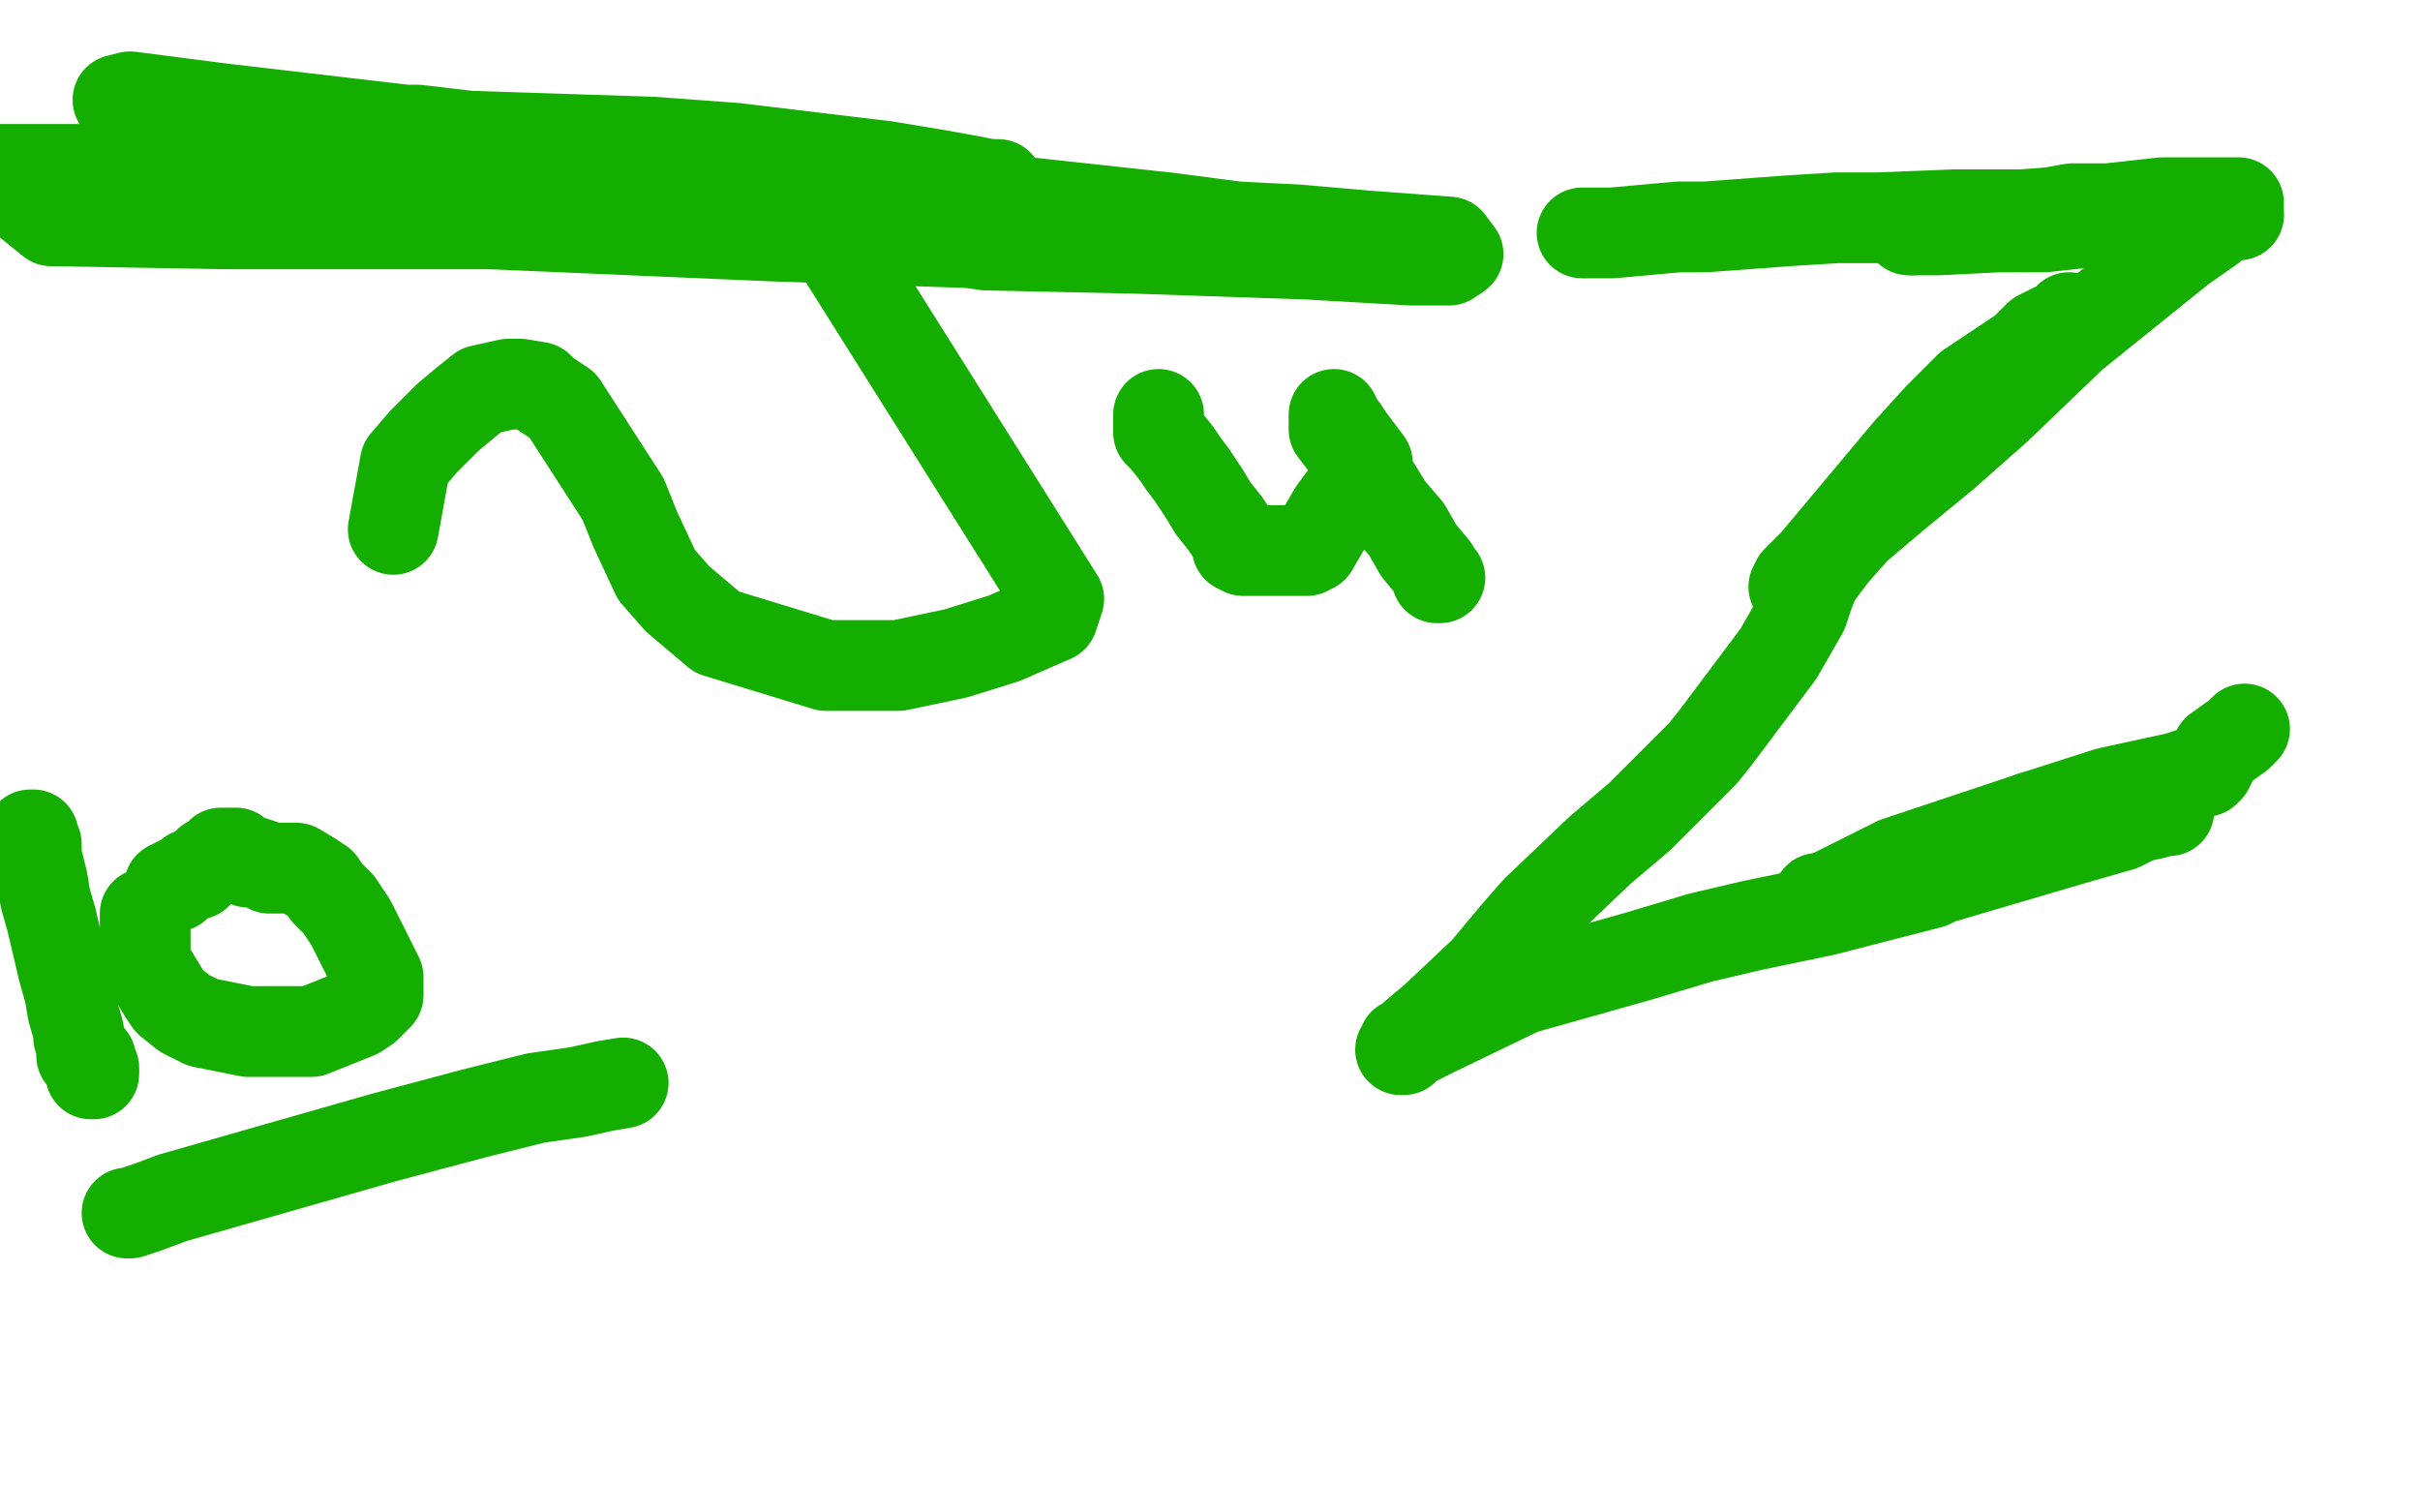
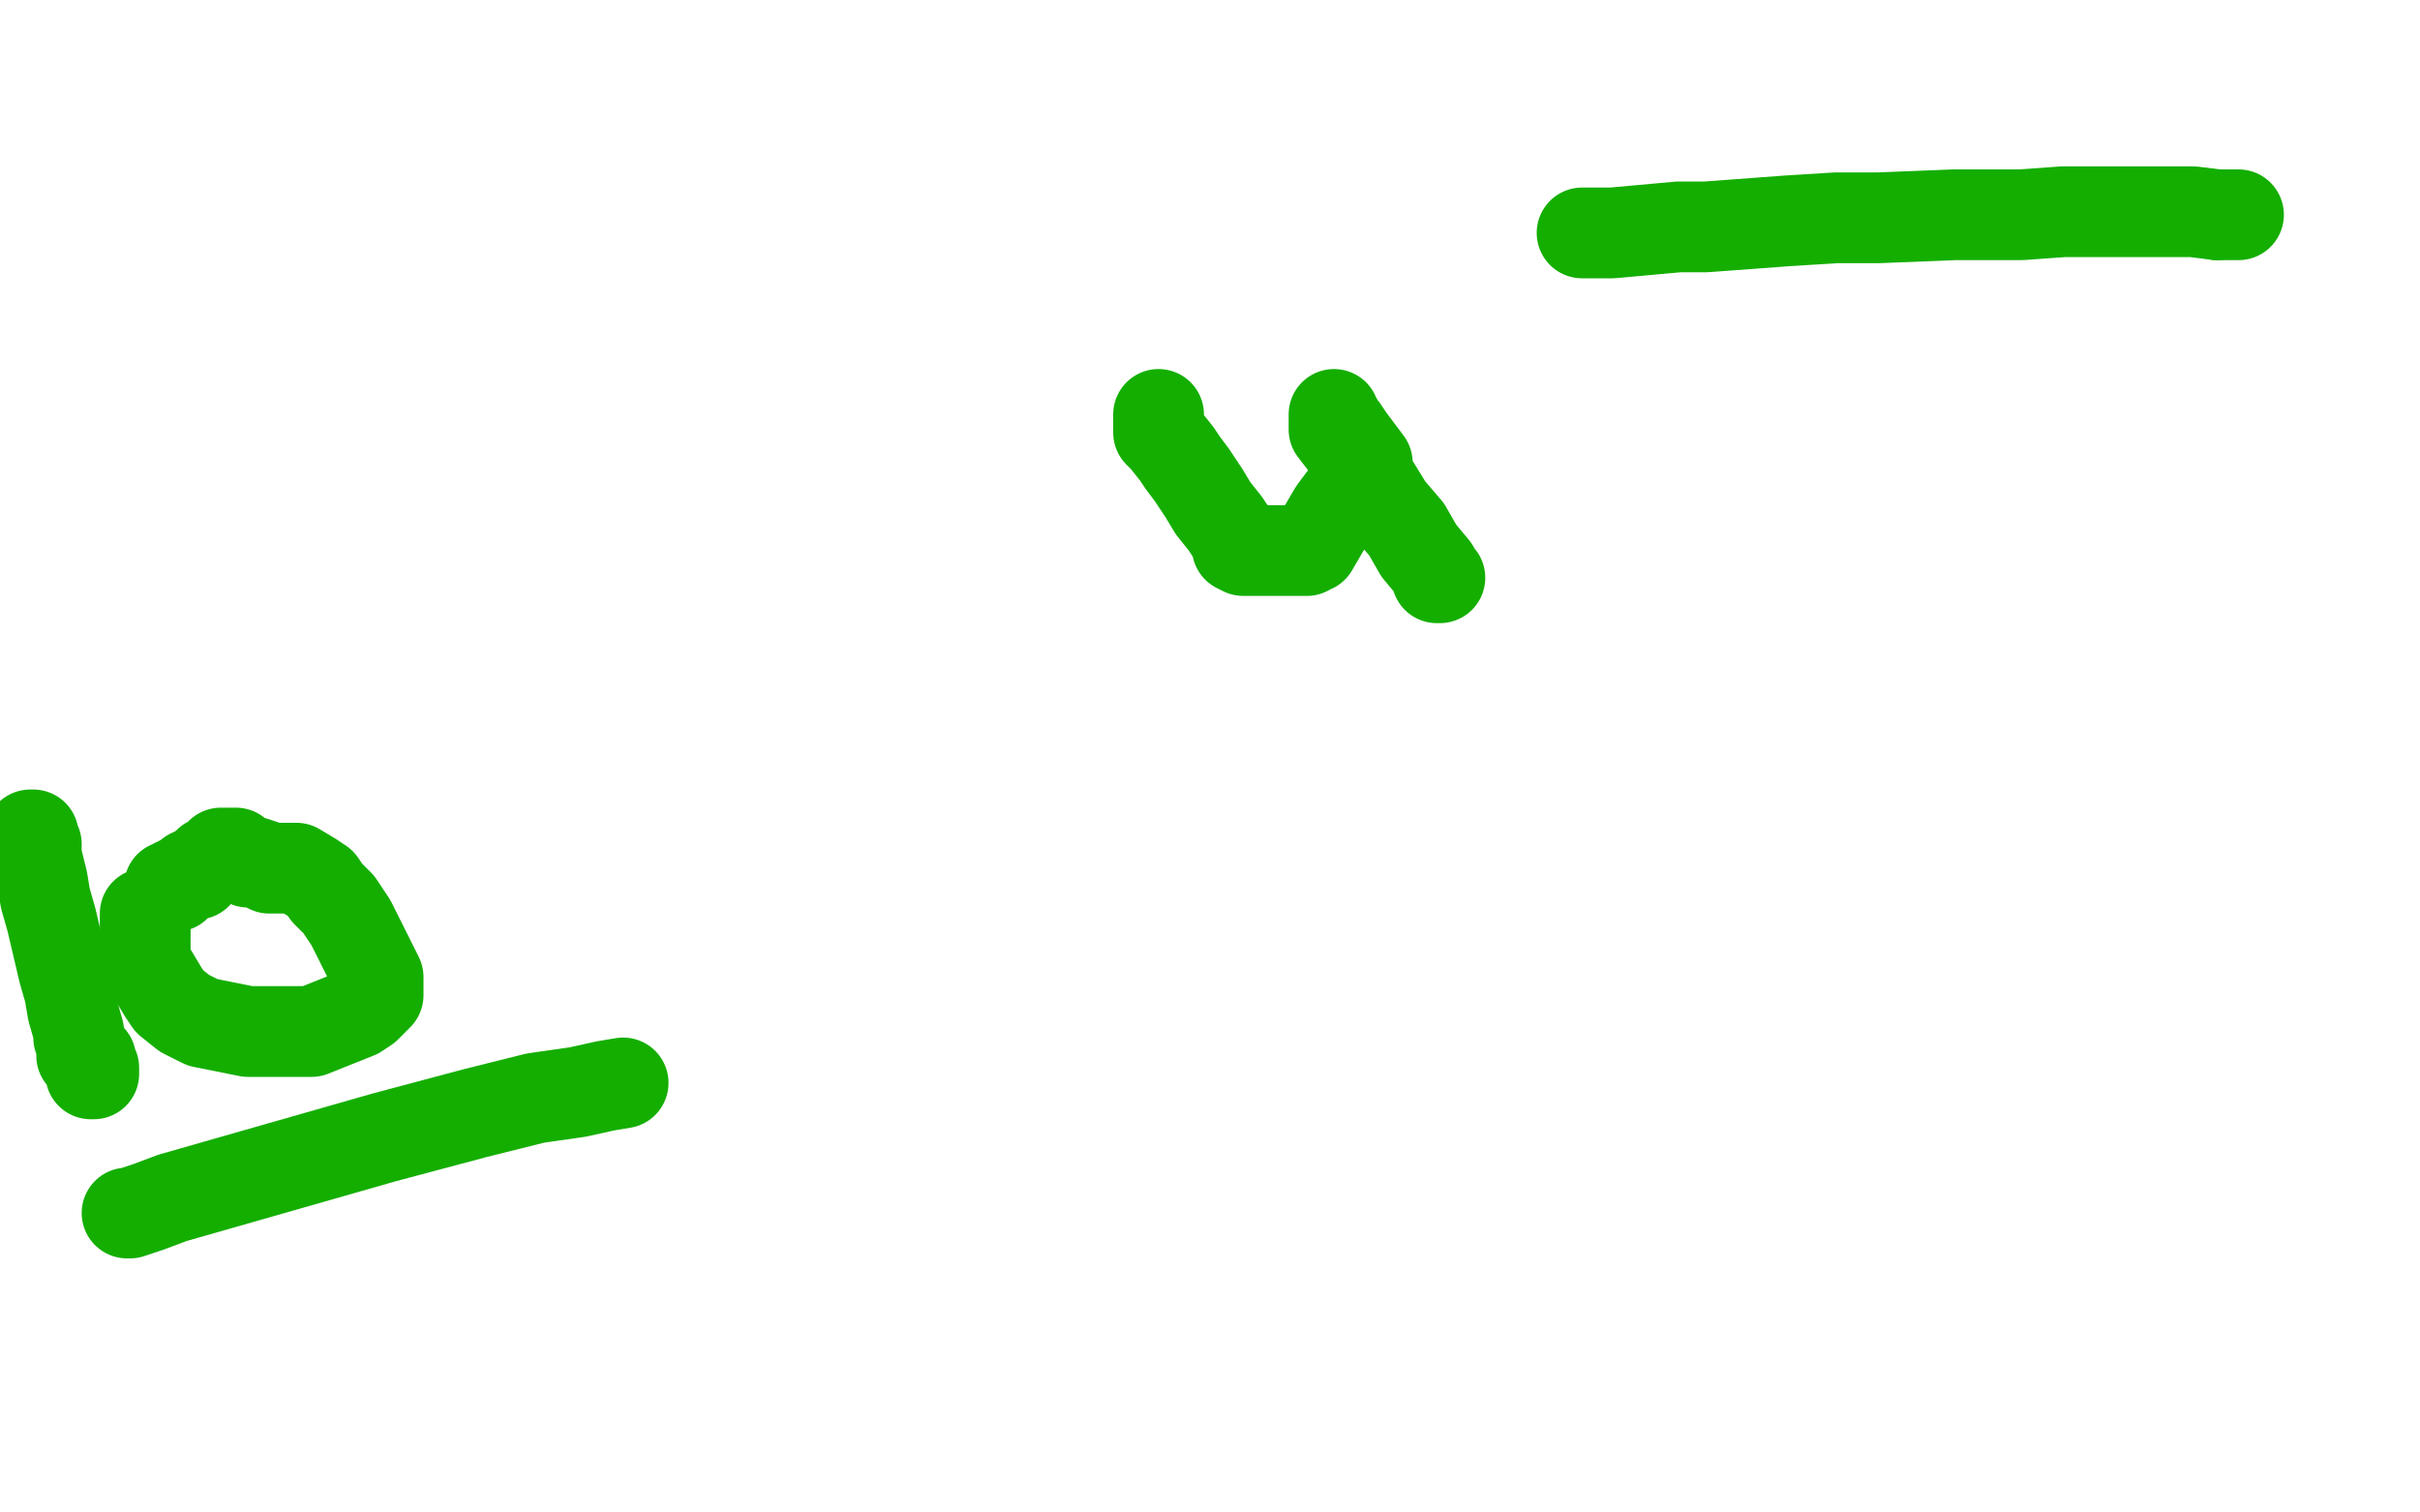
<svg xmlns="http://www.w3.org/2000/svg" width="800" height="500" version="1.1" style="stroke-antialiasing: false">
  <desc>This SVG has been created on https://colorillo.com/</desc>
  <rect x="0" y="0" width="800" height="500" style="fill: rgb(255,255,255); stroke-width:0" />
-   <polyline points="130,175 134,153 134,153 140,146 140,146 148,138 148,138 154,133 159,129 168,127 172,127 178,128 180,130 186,134 206,165 210,175 217,190 224,198 237,209 273,220 297,220 316,216 332,211 348,204 350,198 260,55 258,54 258,54 235,52 235,52 204,50 204,50 175,49 175,49 118,44 118,44 94,41 81,41 76,41 77,41 81,41 86,41 107,43 114,43 138,43 155,45 216,47 243,49 293,55 311,58 322,60 327,61 330,61 326,61 315,61 291,61 263,60 196,54 174,52 156,49 151,48 149,48 148,47 149,47 153,47 178,47 203,49 273,57 340,67 386,72 409,75 429,76 452,78 479,80 482,84 479,86 467,86 432,84 255,78 162,74 75,74 17,73 -4,56 39,56 173,63 312,76 342,78 382,82 391,82 390,82 372,82 326,81 255,71 164,58 99,47 50,35 39,33 43,32 74,36 134,43 221,55 305,67 376,75 433,81 444,82 438,83 409,83 377,81 300,65 282,61 275,57" style="fill: none; stroke: #14ae00; stroke-width: 30; stroke-linejoin: round; stroke-linecap: round; stroke-antialiasing: false; stroke-antialias: 0; opacity: 1.0" />
  <polyline points="383,137 383,138 383,138 383,140 383,140 383,143 383,143 385,145 385,145 389,150 389,150 391,153 394,157 398,163 401,168 405,173 409,179 409,181 411,182 413,182 415,182 419,182 422,182 424,182 428,182 429,182 431,182 432,182 432,181 434,181 441,169 447,161 449,159 451,156 452,154 452,153 449,149 446,145 444,142 442,140 442,139 441,139 441,138 441,137 441,138 441,139 441,140 441,142 451,155 459,168 465,175 469,182 474,188 475,190 475,191 476,191" style="fill: none; stroke: #14ae00; stroke-width: 30; stroke-linejoin: round; stroke-linecap: round; stroke-antialiasing: false; stroke-antialias: 0; opacity: 1.0" />
  <polyline points="523,77 525,77 525,77 533,77 533,77 544,76 544,76 555,75 555,75 564,75 591,73 607,72 621,72 646,71 668,71 682,70 716,70 725,70 733,71" style="fill: none; stroke: #14ae00; stroke-width: 30; stroke-linejoin: round; stroke-linecap: round; stroke-antialiasing: false; stroke-antialias: 0; opacity: 1.0" />
-   <polyline points="740,71 739,71 735,71 711,73 694,73 676,75 661,75 641,76 636,76 634,76 633,76 632,76" style="fill: none; stroke: #14ae00; stroke-width: 30; stroke-linejoin: round; stroke-linecap: round; stroke-antialiasing: false; stroke-antialias: 0; opacity: 1.0" />
  <polyline points="733,71 737,71 739,71 740,71" style="fill: none; stroke: #14ae00; stroke-width: 30; stroke-linejoin: round; stroke-linecap: round; stroke-antialiasing: false; stroke-antialias: 0; opacity: 1.0" />
-   <polyline points="632,76 631,76 631,75 633,75 638,74 642,74 661,71 674,71 685,69 697,69 715,67 731,67 736,67 738,67 740,67 740,68 738,69 734,72 731,75 721,82 685,111 660,135 643,150 626,164 613,175 598,189 595,193 593,194 594,192 600,186 631,149 641,138 651,128 678,110 684,106 684,105 682,107 674,111 645,140 619,169 614,174 606,183 600,191 598,196 596,202 588,216 582,224 567,244 563,249 555,257 542,270 529,281 508,301 501,309 491,321 474,337 468,342 466,344 464,345 464,347 463,347 464,347 466,345 474,341 503,327 542,316 562,310 579,306 603,301 638,292 650,286 666,280 688,274 712,269 715,268 716,268 717,268 716,268 707,270 701,273 687,277 636,292 622,295 612,297 606,297 603,297 601,297" style="fill: none; stroke: #14ae00; stroke-width: 30; stroke-linejoin: round; stroke-linecap: round; stroke-antialiasing: false; stroke-antialias: 0; opacity: 1.0" />
-   <polyline points="672,270 697,262 720,257 726,255 729,255 729,254 730,254 731,252 733,248 740,243 742,241" style="fill: none; stroke: #14ae00; stroke-width: 30; stroke-linejoin: round; stroke-linecap: round; stroke-antialiasing: false; stroke-antialias: 0; opacity: 1.0" />
-   <polyline points="601,297 602,297 603,297 627,285 672,270" style="fill: none; stroke: #14ae00; stroke-width: 30; stroke-linejoin: round; stroke-linecap: round; stroke-antialiasing: false; stroke-antialias: 0; opacity: 1.0" />
  <polyline points="48,302 48,303 48,303 48,304 48,304 48,305 48,305 48,306 48,306 48,309 48,313 48,318 54,328 56,331 61,335 67,338 82,341 87,341 94,341 103,341 118,335 121,333 123,331 125,329 125,328 125,323 116,305 112,299 108,295 106,292 103,290 98,287 95,287 89,287 87,286 84,285 82,285 80,284 79,283 78,283 78,282 76,282 75,282 74,282 73,282 72,283 70,285 69,285 68,286 67,287 66,288 65,288 65,289 63,289 62,290 60,291 59,292 58,292 58,293 57,293 56,293" style="fill: none; stroke: #14ae00; stroke-width: 30; stroke-linejoin: round; stroke-linecap: round; stroke-antialiasing: false; stroke-antialias: 0; opacity: 1.0" />
  <polyline points="10,276 11,276 11,276 11,277 11,277 11,278 12,279 12,283 13,287 14,291 15,297 17,304 21,321 23,328 24,334 26,341 26,343 27,345 27,347 27,349 29,349 29,350 30,350 30,352 30,353 31,353 31,354 31,355 30,355" style="fill: none; stroke: #14ae00; stroke-width: 30; stroke-linejoin: round; stroke-linecap: round; stroke-antialiasing: false; stroke-antialias: 0; opacity: 1.0" />
  <polyline points="42,401 43,401 43,401 49,399 49,399 57,396 57,396 71,392 71,392 127,376 127,376 157,368 177,363 191,361 200,359 206,358" style="fill: none; stroke: #14ae00; stroke-width: 30; stroke-linejoin: round; stroke-linecap: round; stroke-antialiasing: false; stroke-antialias: 0; opacity: 1.0" />
</svg>